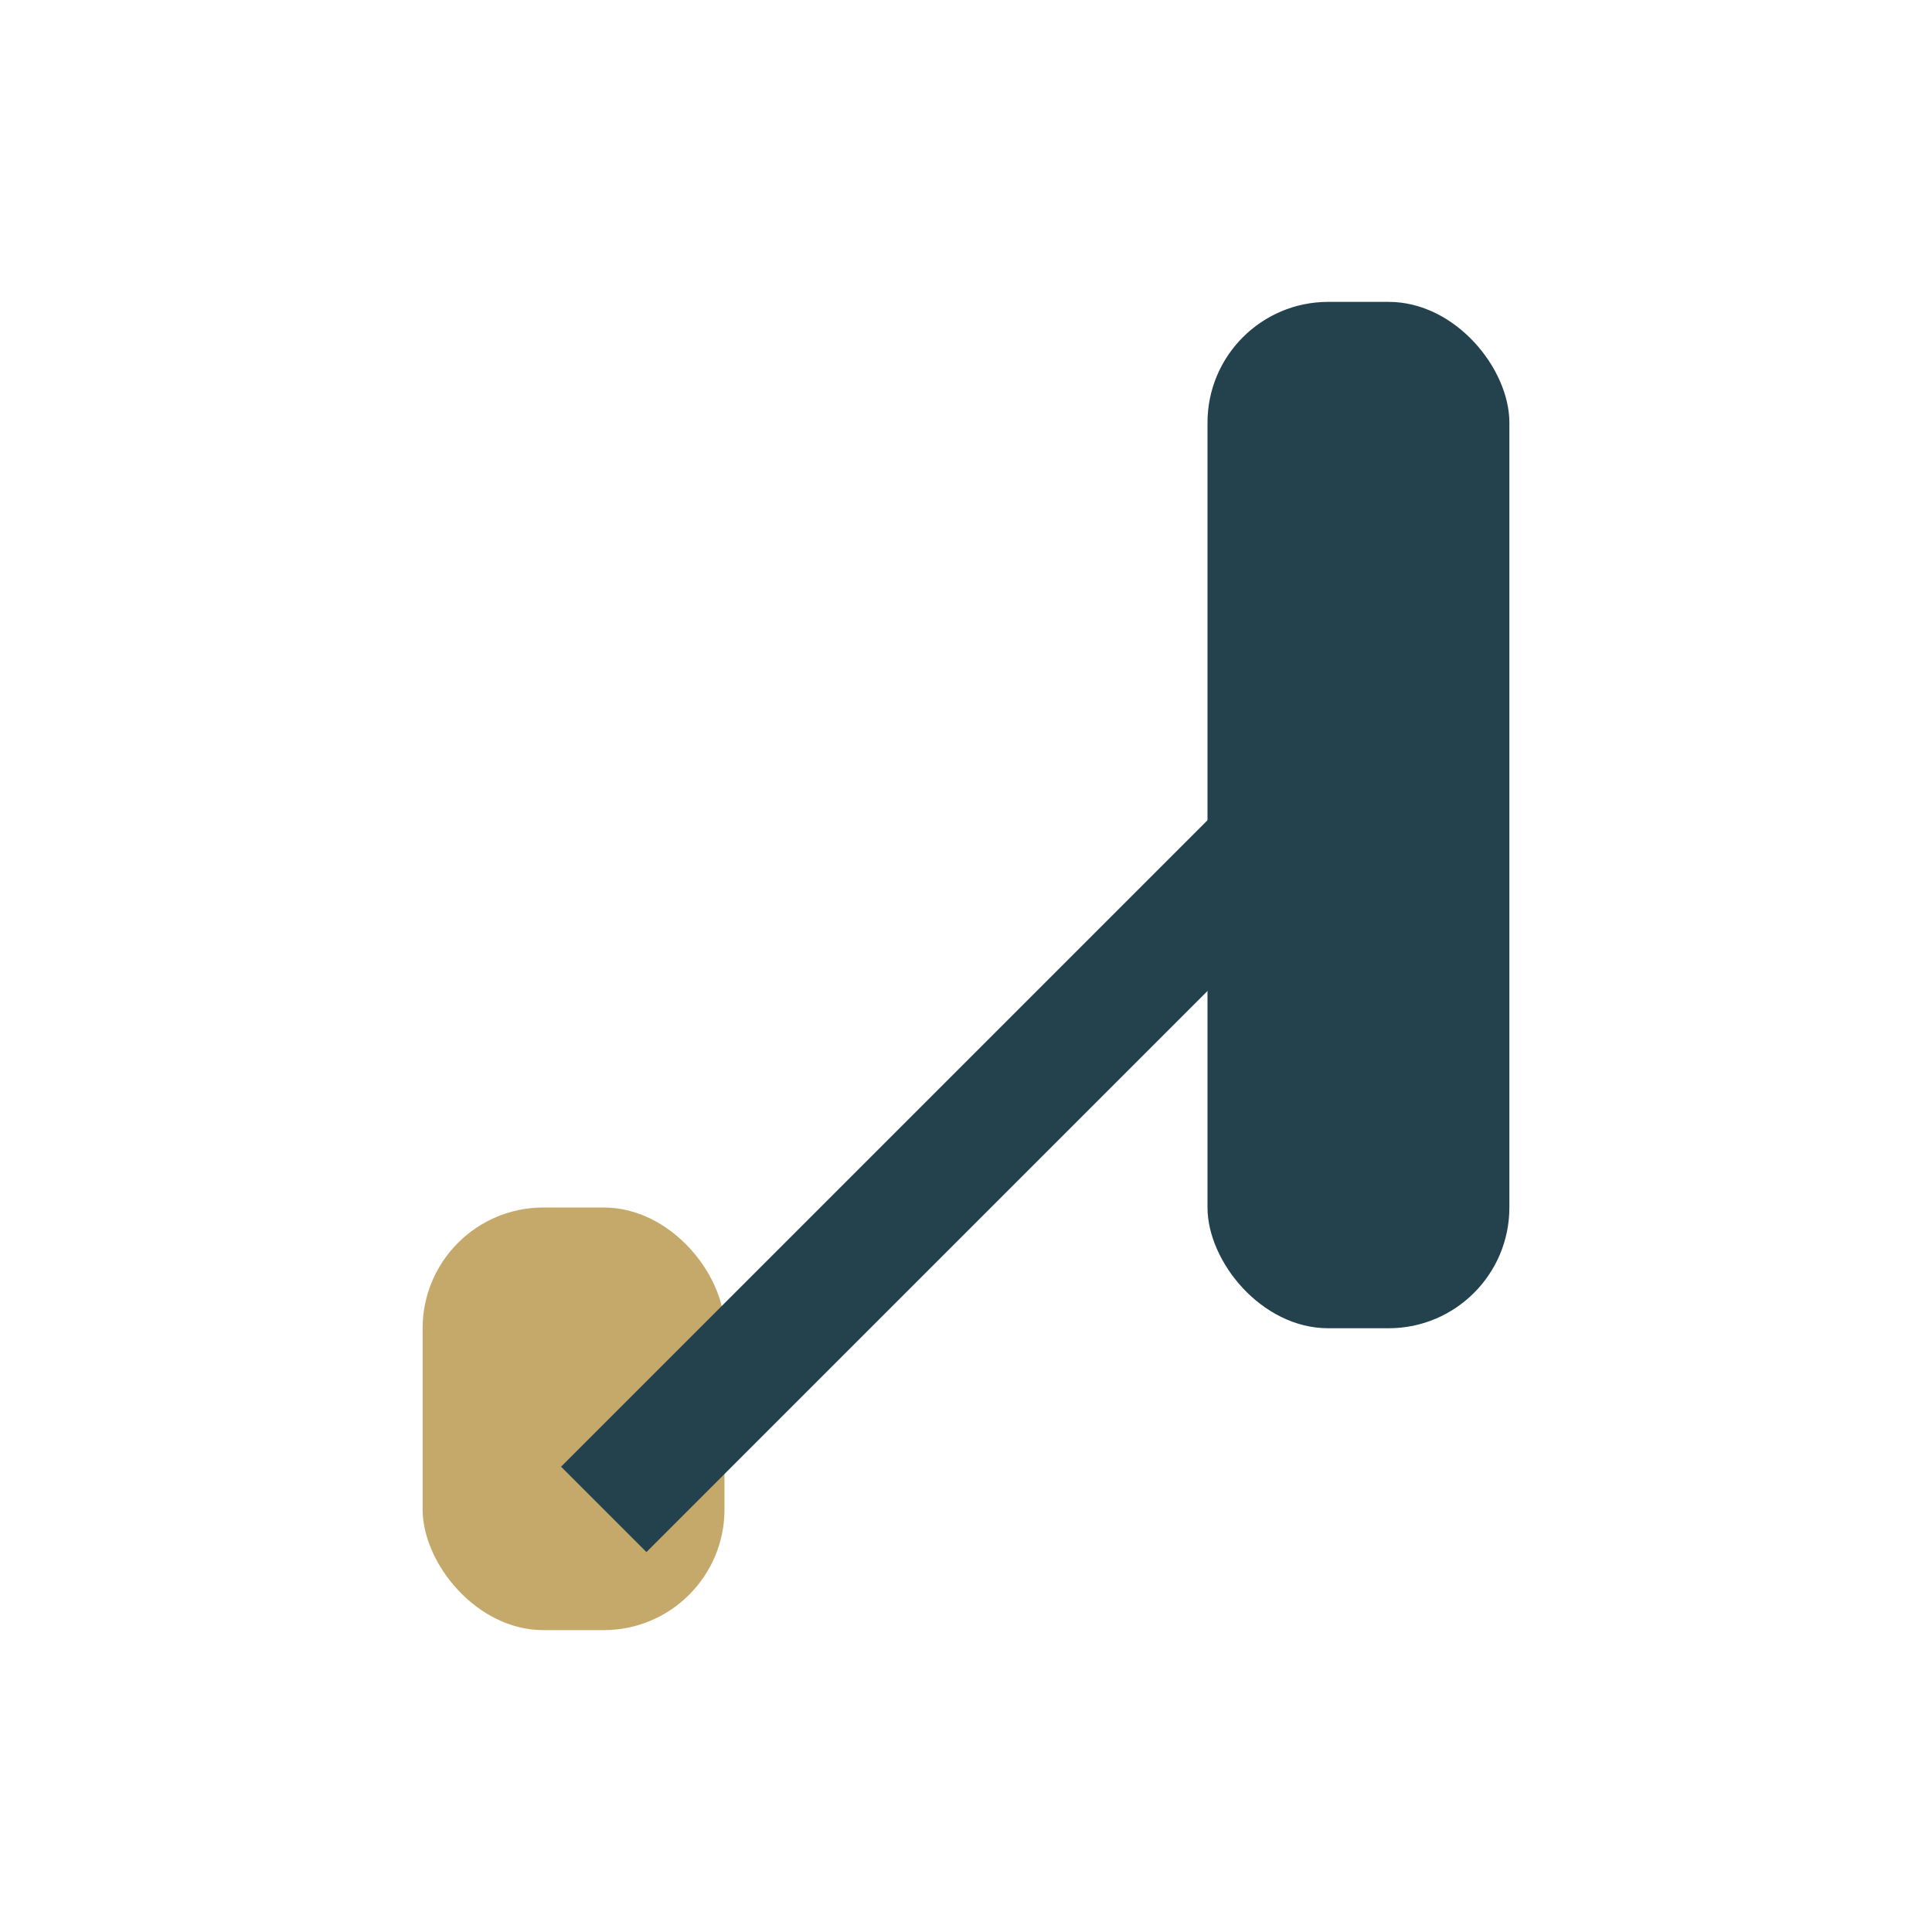
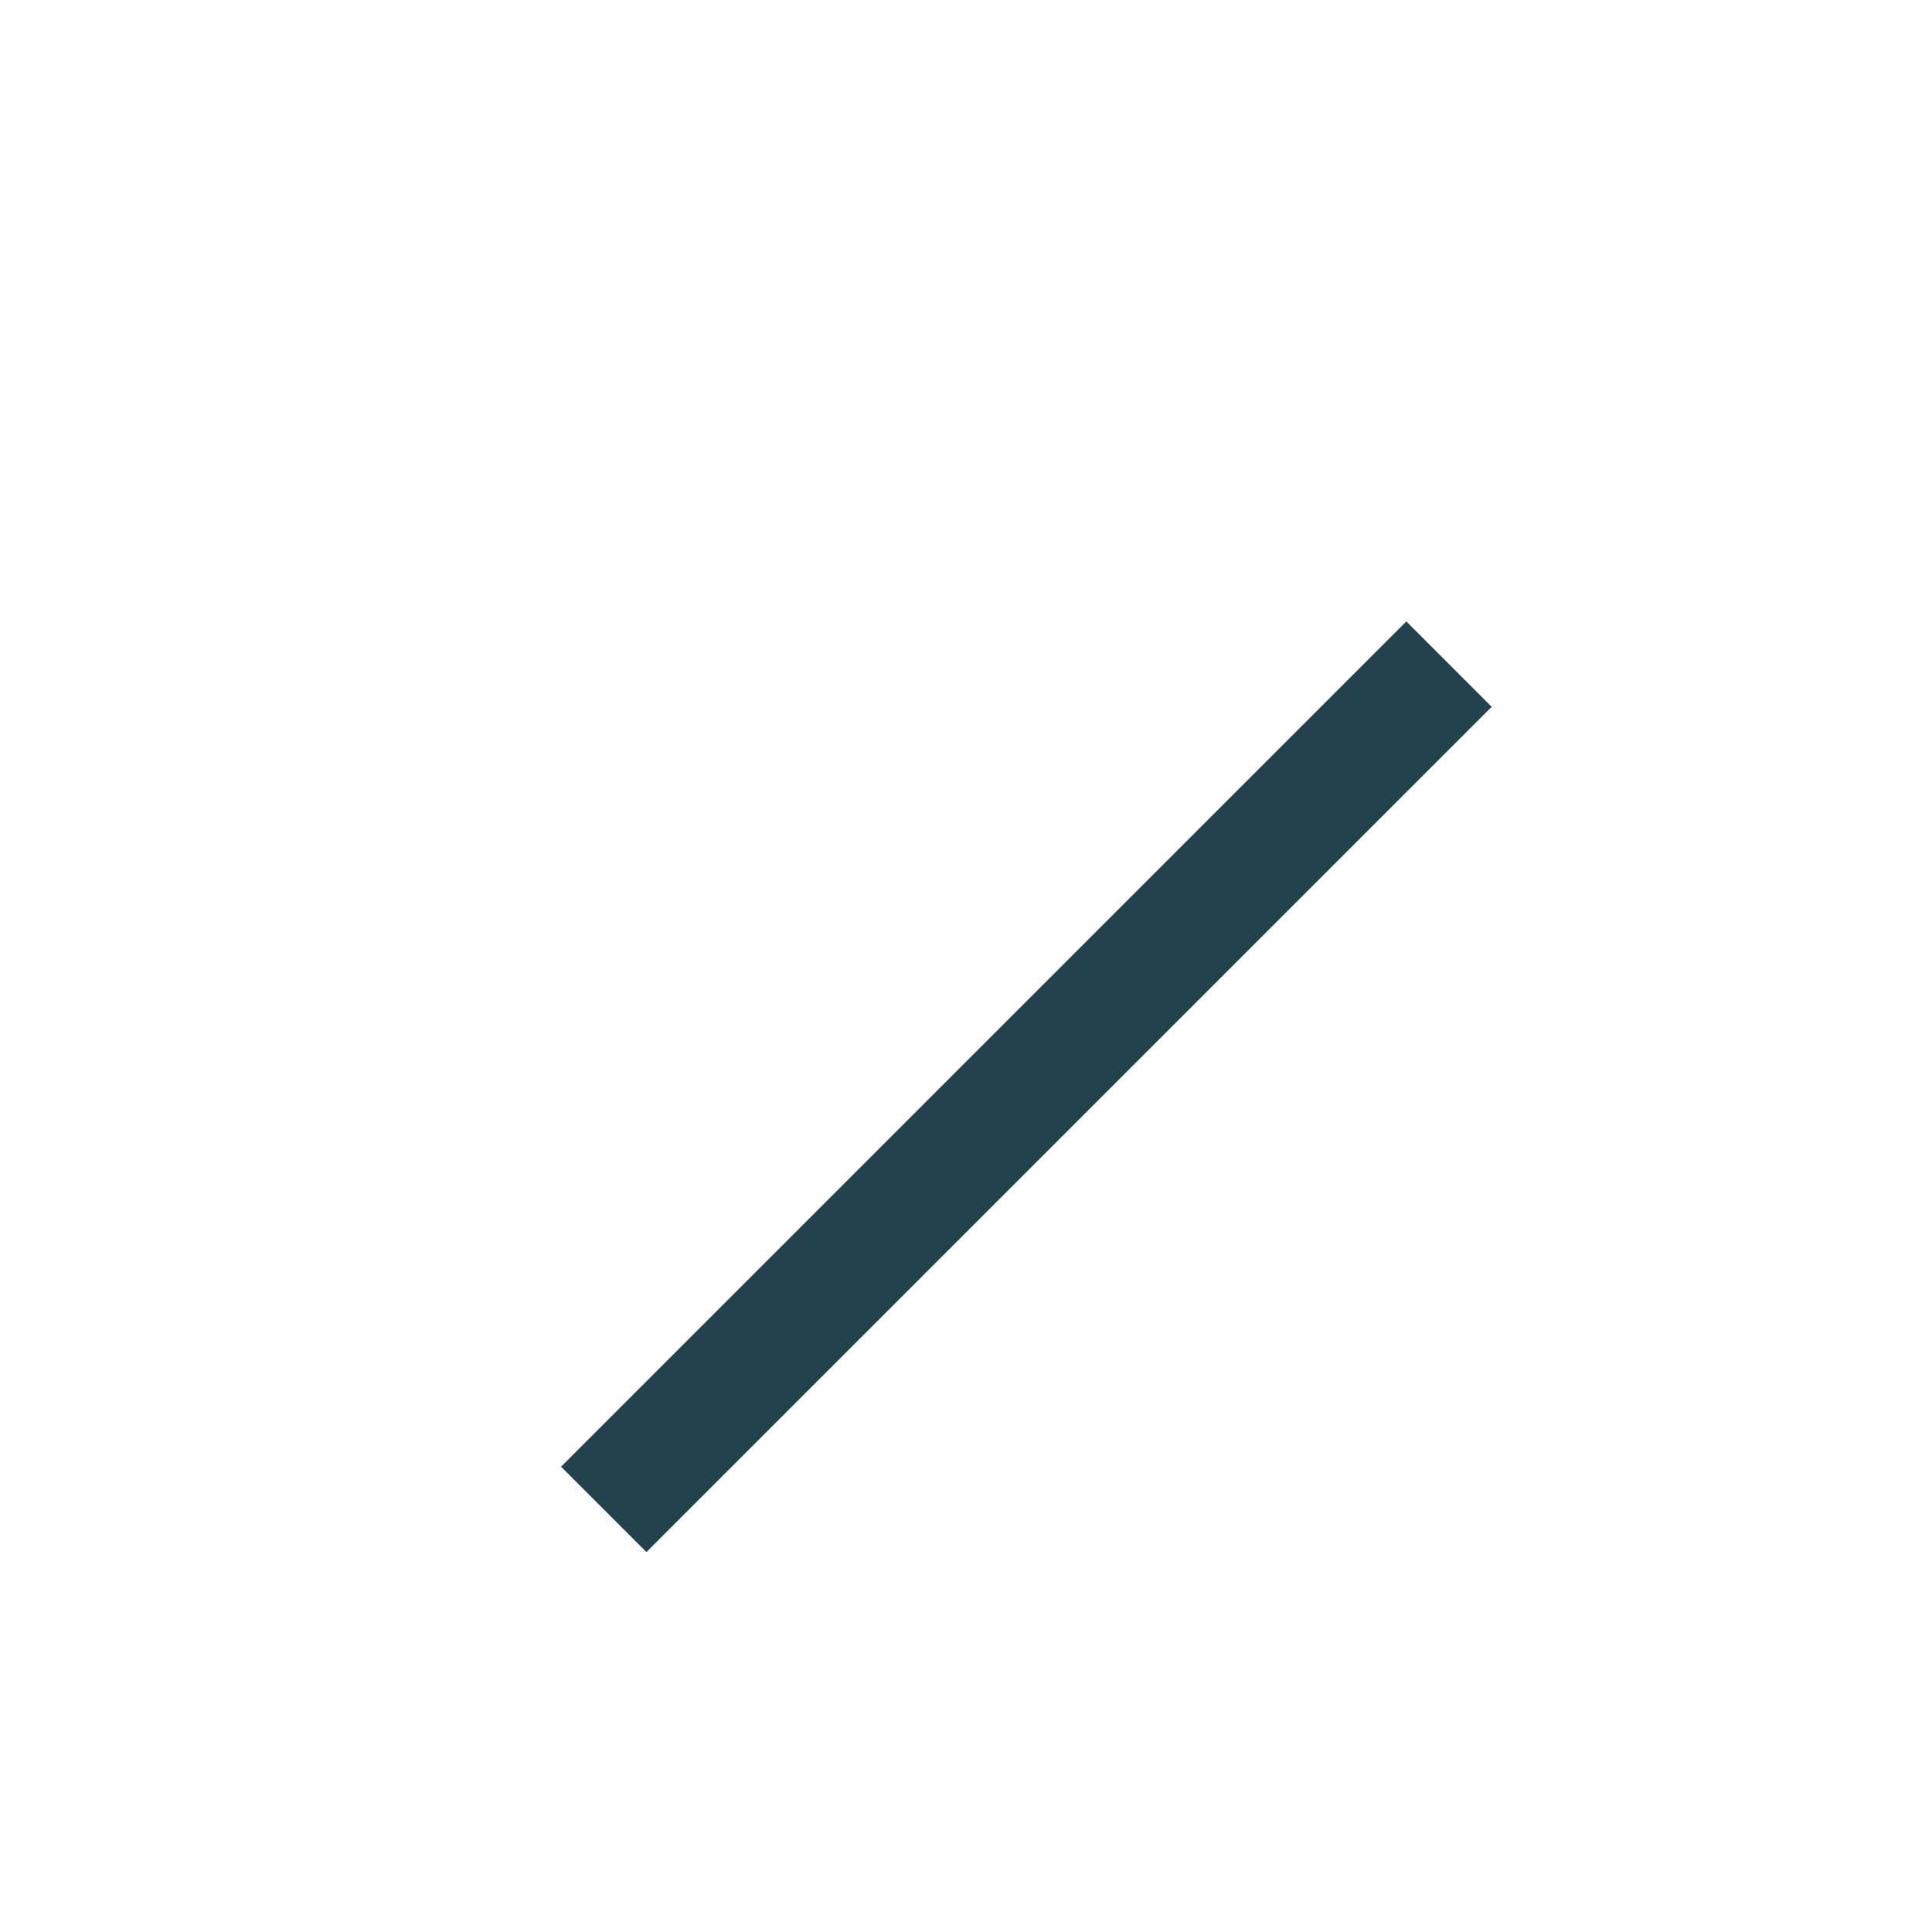
<svg xmlns="http://www.w3.org/2000/svg" width="32" height="32" viewBox="0 0 32 32">
-   <rect x="7" y="20" width="5" height="7" rx="2" fill="#C5A96B" />
-   <rect x="20" y="5" width="5" height="17" rx="2" fill="#24424D" />
  <path d="M10 25l14-14" stroke="#24424D" stroke-width="2" />
</svg>